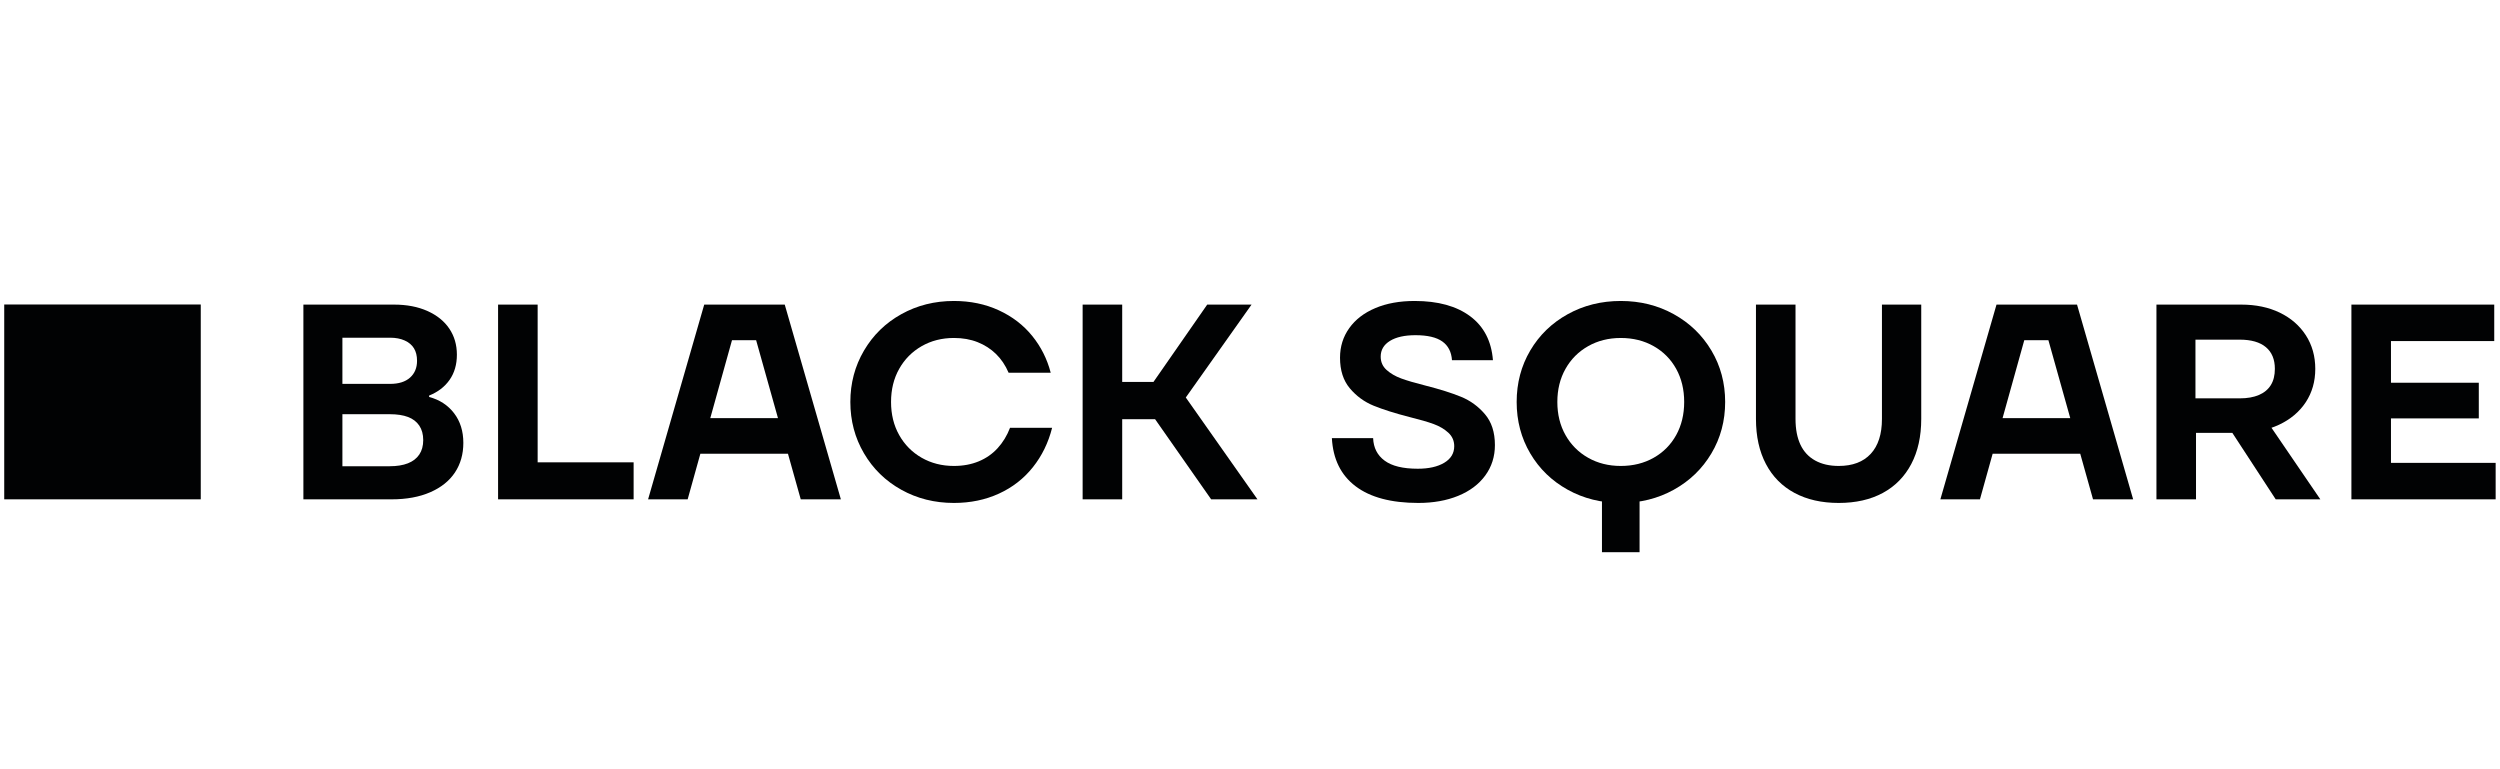
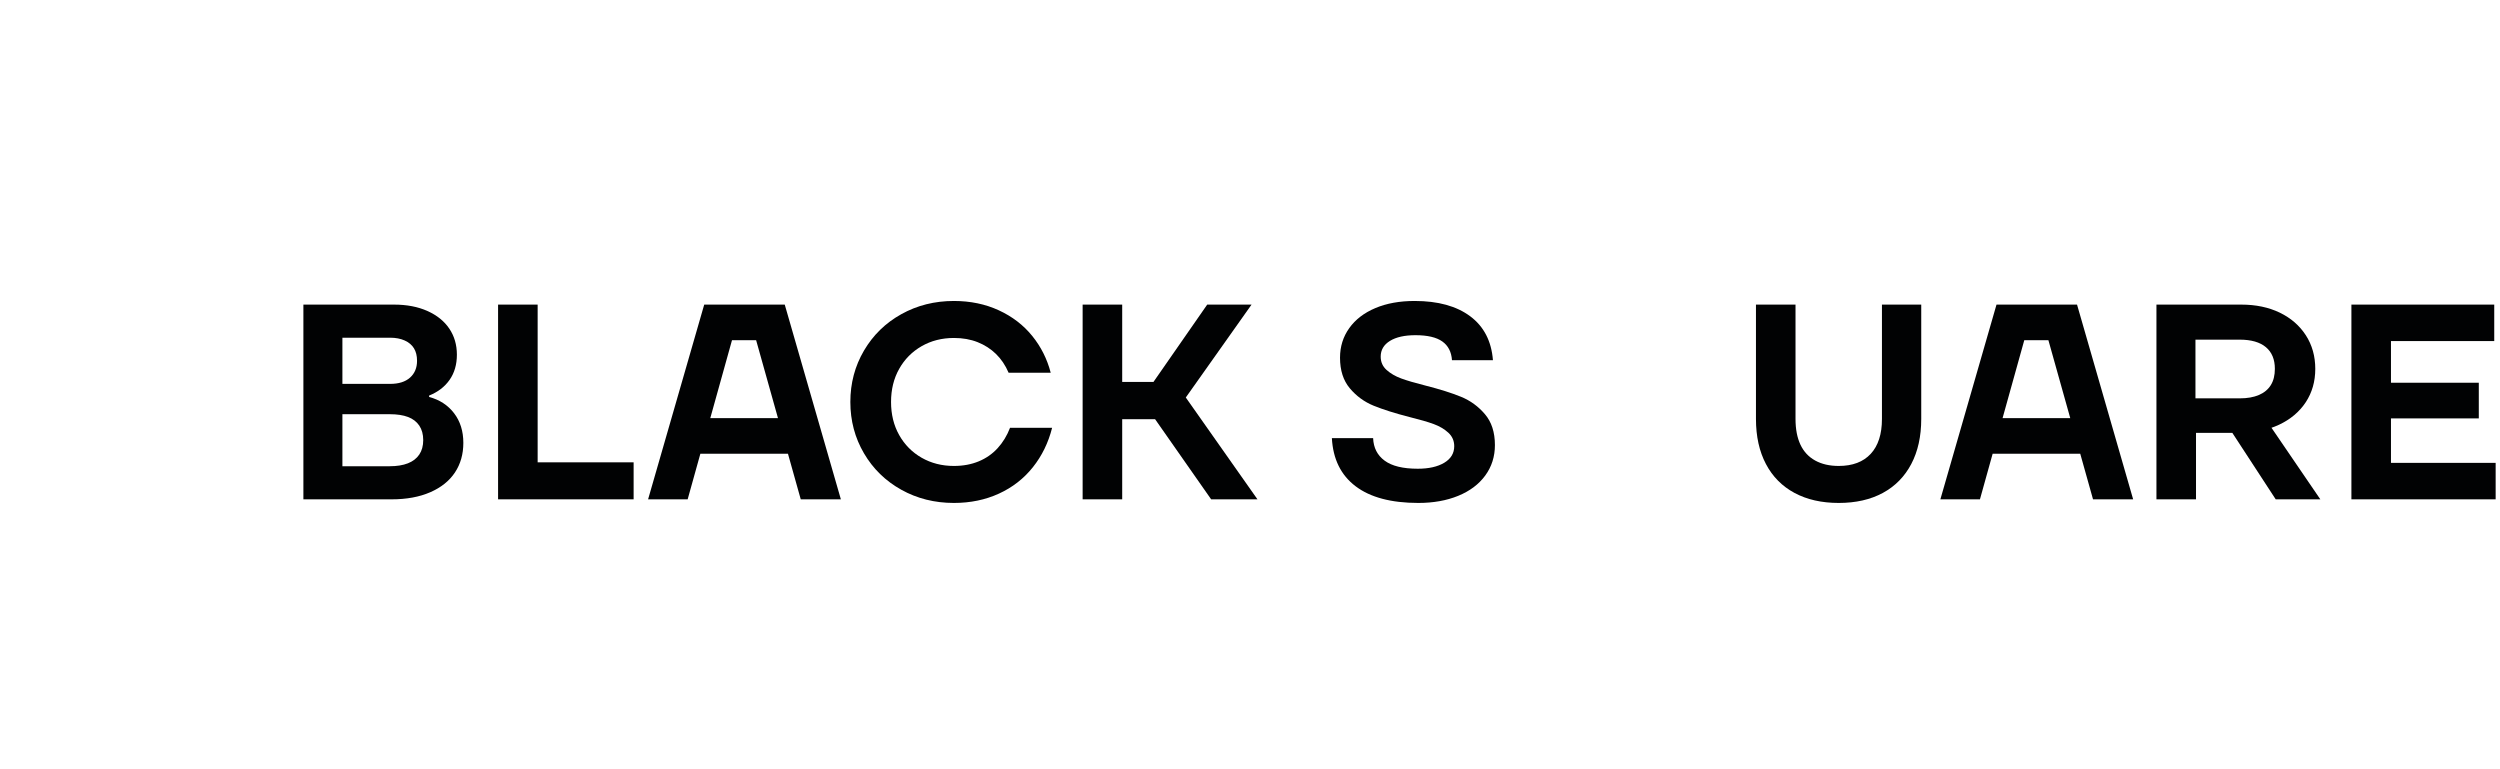
<svg xmlns="http://www.w3.org/2000/svg" width="208" height="64" viewBox="0 0 208 64" fill="none">
-   <path d="M16.703 25.334H0.352V41.544H16.703V25.334Z" fill="#010203" />
  <path d="M25.242 41.544V25.343H32.784C33.842 25.343 34.768 25.52 35.562 25.875C36.355 26.23 36.963 26.72 37.383 27.344C37.803 27.969 38.013 28.691 38.013 29.509C38.013 30.327 37.811 31.025 37.406 31.604C37.001 32.182 36.433 32.618 35.702 32.911V33.027C36.573 33.259 37.266 33.71 37.78 34.381C38.293 35.052 38.55 35.874 38.55 36.846C38.55 37.787 38.316 38.609 37.85 39.311C37.383 40.014 36.698 40.561 35.795 40.955C34.892 41.348 33.819 41.545 32.573 41.545L25.242 41.544ZM32.434 38.79C33.025 38.79 33.527 38.709 33.939 38.547C34.351 38.385 34.666 38.142 34.885 37.818C35.103 37.494 35.212 37.093 35.212 36.615C35.212 36.136 35.102 35.735 34.885 35.411C34.666 35.087 34.355 34.848 33.951 34.694C33.546 34.54 33.04 34.462 32.434 34.462H27.367V31.939H32.457C33.173 31.939 33.725 31.766 34.115 31.418C34.503 31.071 34.698 30.605 34.698 30.018C34.698 29.602 34.612 29.255 34.441 28.977C34.27 28.699 34.013 28.483 33.671 28.329C33.328 28.175 32.924 28.097 32.457 28.097H28.488V38.791H32.434V38.79Z" fill="#010203" />
  <path d="M41.44 41.544V25.343H44.732V38.466H52.717V41.544H41.44Z" fill="#010203" />
  <path d="M53.921 41.544L58.591 25.343H65.291L69.96 41.544H66.622L62.91 28.305H60.902L57.213 41.544H53.921ZM56.839 37.749L57.727 34.786H66.155L67.042 37.749H56.839Z" fill="#010203" />
  <path d="M79.364 41.845C77.761 41.845 76.302 41.479 74.987 40.746C73.671 40.013 72.636 39.003 71.882 37.714C71.126 36.425 70.749 35.002 70.749 33.443C70.749 31.885 71.126 30.462 71.882 29.172C72.636 27.885 73.671 26.874 74.987 26.141C76.302 25.408 77.761 25.041 79.364 25.041C80.734 25.041 81.979 25.3 83.1 25.817C84.22 26.334 85.146 27.043 85.878 27.946C86.61 28.849 87.123 29.871 87.419 31.012H83.917C83.652 30.396 83.302 29.875 82.867 29.45C82.43 29.026 81.921 28.698 81.337 28.467C80.753 28.235 80.096 28.119 79.364 28.119C78.368 28.119 77.474 28.348 76.68 28.802C75.886 29.258 75.263 29.886 74.812 30.689C74.36 31.491 74.135 32.409 74.135 33.443C74.135 34.477 74.36 35.395 74.812 36.197C75.263 37 75.886 37.628 76.68 38.084C77.474 38.538 78.368 38.767 79.364 38.767C80.127 38.767 80.816 38.639 81.431 38.384C82.046 38.129 82.571 37.763 83.006 37.285C83.442 36.807 83.785 36.244 84.034 35.595H87.535C87.224 36.83 86.691 37.922 85.937 38.87C85.181 39.819 84.24 40.553 83.112 41.069C81.983 41.587 80.734 41.845 79.364 41.845Z" fill="#010203" />
  <path d="M90.075 41.544V25.343H93.367V41.544H90.075ZM92.083 34.879V31.777H96.916V34.879H92.083ZM100.768 41.544L94.955 33.235L100.441 25.342H104.13L98.084 33.883L98.154 32.355L104.621 41.544H100.768V41.544Z" fill="#010203" />
  <path d="M118.003 41.845C115.747 41.845 114.007 41.382 112.785 40.456C111.563 39.531 110.906 38.196 110.812 36.452H114.244C114.275 37.255 114.594 37.88 115.202 38.327C115.808 38.775 116.727 38.998 117.957 38.998C118.875 38.998 119.61 38.832 120.163 38.501C120.716 38.169 120.992 37.71 120.992 37.123C120.992 36.676 120.828 36.302 120.502 36.001C120.175 35.7 119.769 35.461 119.288 35.283C118.804 35.106 118.128 34.909 117.256 34.693C116.057 34.385 115.069 34.072 114.291 33.756C113.513 33.439 112.852 32.957 112.307 32.309C111.762 31.661 111.49 30.813 111.49 29.763C111.49 28.837 111.746 28.015 112.26 27.298C112.773 26.58 113.498 26.025 114.431 25.632C115.365 25.238 116.454 25.041 117.7 25.041C119.645 25.041 121.186 25.466 122.322 26.315C123.458 27.163 124.089 28.382 124.213 29.971H120.805C120.758 29.277 120.489 28.756 119.999 28.409C119.509 28.062 118.766 27.888 117.769 27.888C116.867 27.888 116.159 28.046 115.645 28.362C115.132 28.679 114.874 29.114 114.874 29.67C114.874 30.118 115.038 30.488 115.365 30.781C115.691 31.074 116.096 31.31 116.579 31.487C117.061 31.665 117.73 31.861 118.586 32.077C119.8 32.386 120.793 32.699 121.563 33.015C122.334 33.331 122.995 33.813 123.548 34.462C124.1 35.11 124.377 35.966 124.377 37.031C124.377 37.988 124.108 38.832 123.571 39.566C123.034 40.298 122.283 40.861 121.318 41.255C120.353 41.649 119.248 41.845 118.003 41.845Z" fill="#010203" />
-   <path d="M134.848 41.845C133.228 41.845 131.758 41.479 130.435 40.746C129.112 40.013 128.073 39.006 127.318 37.725C126.563 36.445 126.186 35.017 126.186 33.443C126.186 31.869 126.563 30.442 127.318 29.161C128.073 27.881 129.112 26.874 130.435 26.141C131.758 25.408 133.228 25.041 134.848 25.041C136.466 25.041 137.937 25.408 139.26 26.141C140.583 26.874 141.626 27.881 142.388 29.161C143.151 30.442 143.533 31.869 143.533 33.443C143.533 35.017 143.151 36.445 142.388 37.725C141.626 39.006 140.583 40.013 139.26 40.746C137.937 41.479 136.466 41.845 134.848 41.845ZM134.848 38.767C135.875 38.767 136.789 38.539 137.59 38.084C138.392 37.629 139.015 37 139.459 36.198C139.902 35.396 140.124 34.477 140.124 33.444C140.124 32.41 139.902 31.492 139.459 30.689C139.015 29.887 138.392 29.258 137.59 28.803C136.789 28.348 135.875 28.12 134.848 28.12C133.836 28.12 132.929 28.348 132.128 28.803C131.326 29.258 130.7 29.887 130.249 30.689C129.797 31.492 129.571 32.41 129.571 33.444C129.571 34.477 129.797 35.396 130.249 36.198C130.7 37 131.326 37.629 132.128 38.084C132.929 38.539 133.836 38.767 134.848 38.767ZM133.283 45.942V40.688H136.412V45.942H133.283Z" fill="#010203" />
  <path d="M152.983 41.845C151.567 41.845 150.341 41.568 149.306 41.013C148.271 40.457 147.477 39.655 146.925 38.605C146.372 37.556 146.096 36.306 146.096 34.855V25.343H149.387V34.855C149.387 35.704 149.524 36.418 149.796 36.997C150.068 37.575 150.477 38.014 151.022 38.316C151.566 38.617 152.22 38.767 152.983 38.767C154.134 38.767 155.022 38.431 155.644 37.76C156.266 37.089 156.578 36.12 156.578 34.855V25.343H159.847V34.855C159.847 36.306 159.57 37.556 159.018 38.605C158.465 39.655 157.676 40.457 156.649 41.013C155.621 41.568 154.399 41.845 152.983 41.845Z" fill="#010203" />
  <path d="M161.439 41.544L166.109 25.343H172.809L177.478 41.544H174.14L170.427 28.305H168.42L164.731 41.544H161.439ZM164.357 37.749L165.245 34.786H173.672L174.56 37.749H164.357Z" fill="#010203" />
  <path d="M179.416 41.544V25.343H186.467C187.681 25.343 188.751 25.566 189.678 26.013C190.603 26.462 191.327 27.09 191.849 27.9C192.37 28.71 192.631 29.64 192.631 30.689C192.631 31.739 192.366 32.664 191.837 33.467C191.308 34.269 190.565 34.894 189.607 35.342C188.65 35.789 187.549 36.013 186.304 36.013H180.771V33.143H186.35C186.973 33.143 187.502 33.05 187.938 32.865C188.373 32.679 188.705 32.406 188.931 32.043C189.156 31.681 189.269 31.23 189.269 30.689C189.269 29.902 189.02 29.301 188.522 28.884C188.023 28.467 187.3 28.259 186.35 28.259H182.662V34.184L182.708 34.369V41.544H179.416ZM189.339 41.544L184.763 34.532H188.265L193.051 41.544H189.339Z" fill="#010203" />
  <path d="M195.637 41.544V25.343H207.521V28.374H198.929V38.513H207.638V41.545L195.637 41.544ZM196.898 34.809V31.846H206.236V34.809H196.898Z" fill="#010203" />
</svg>